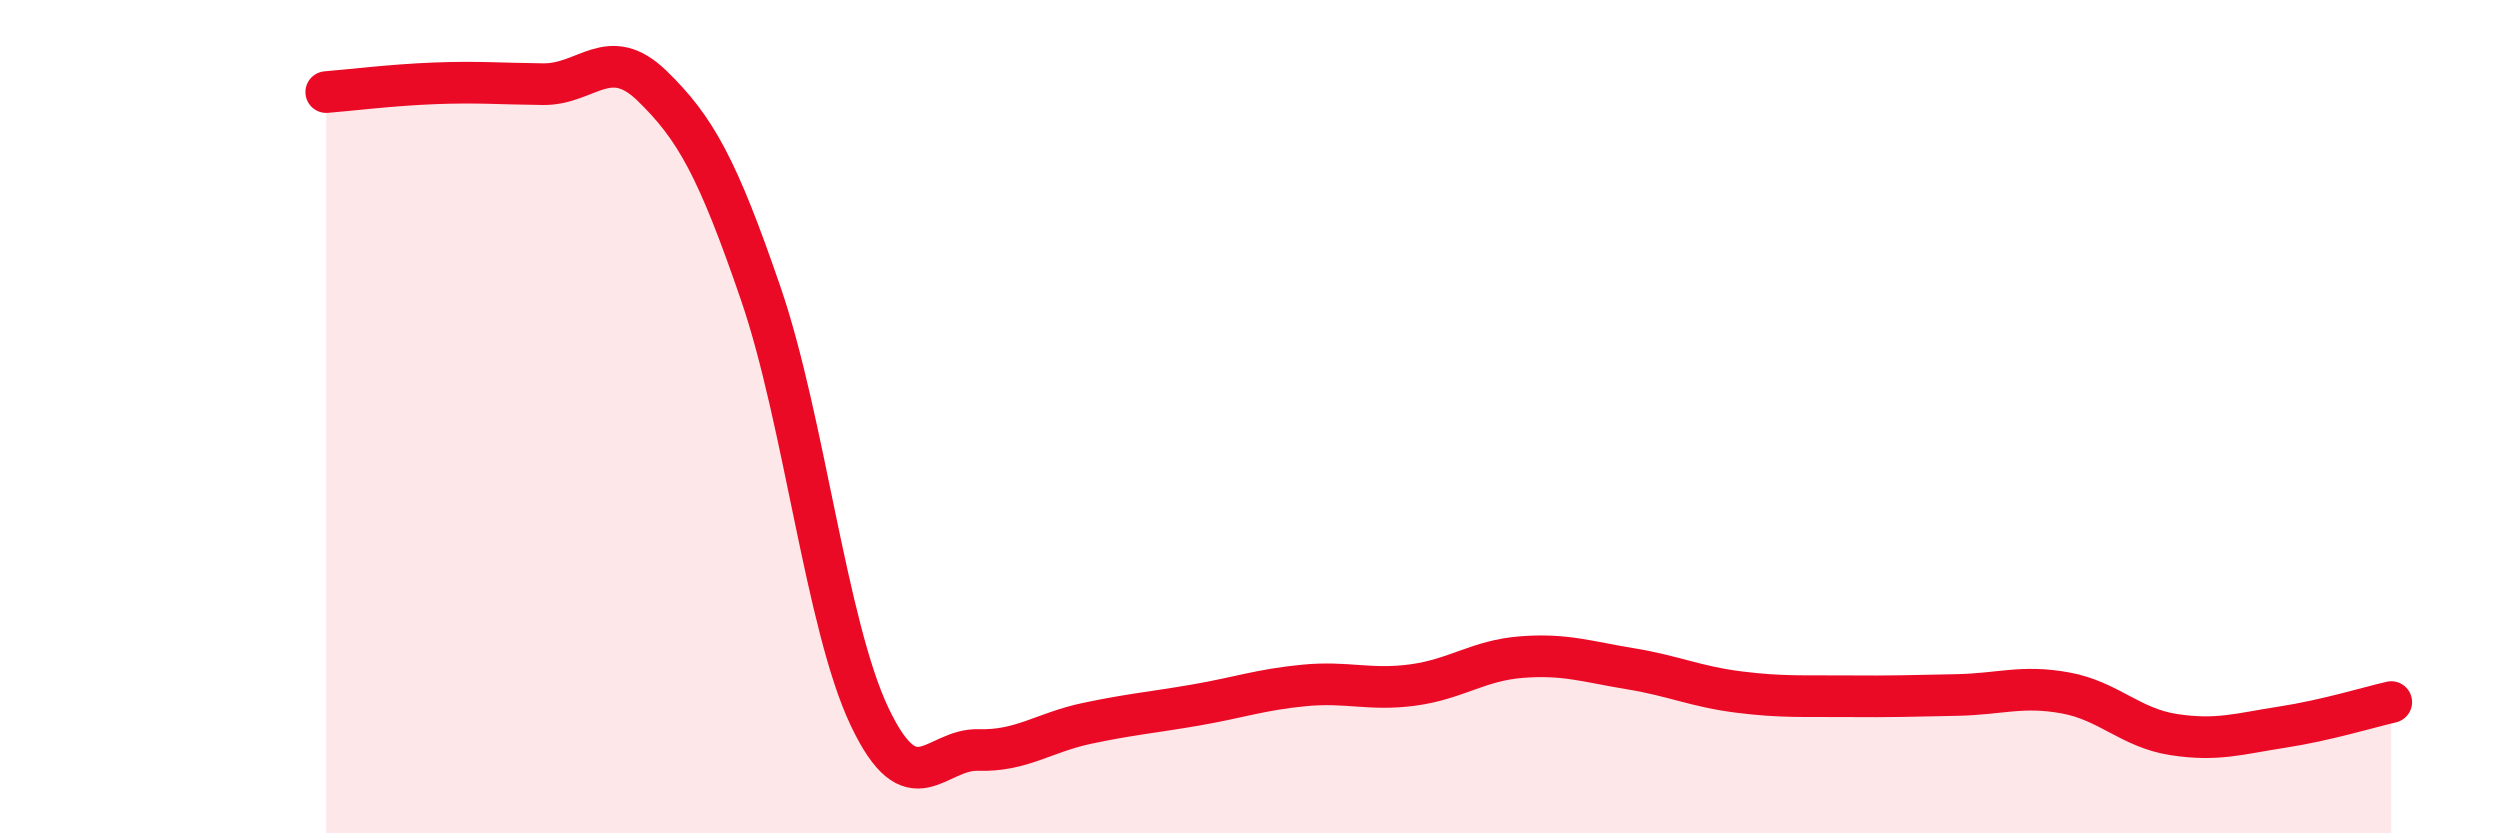
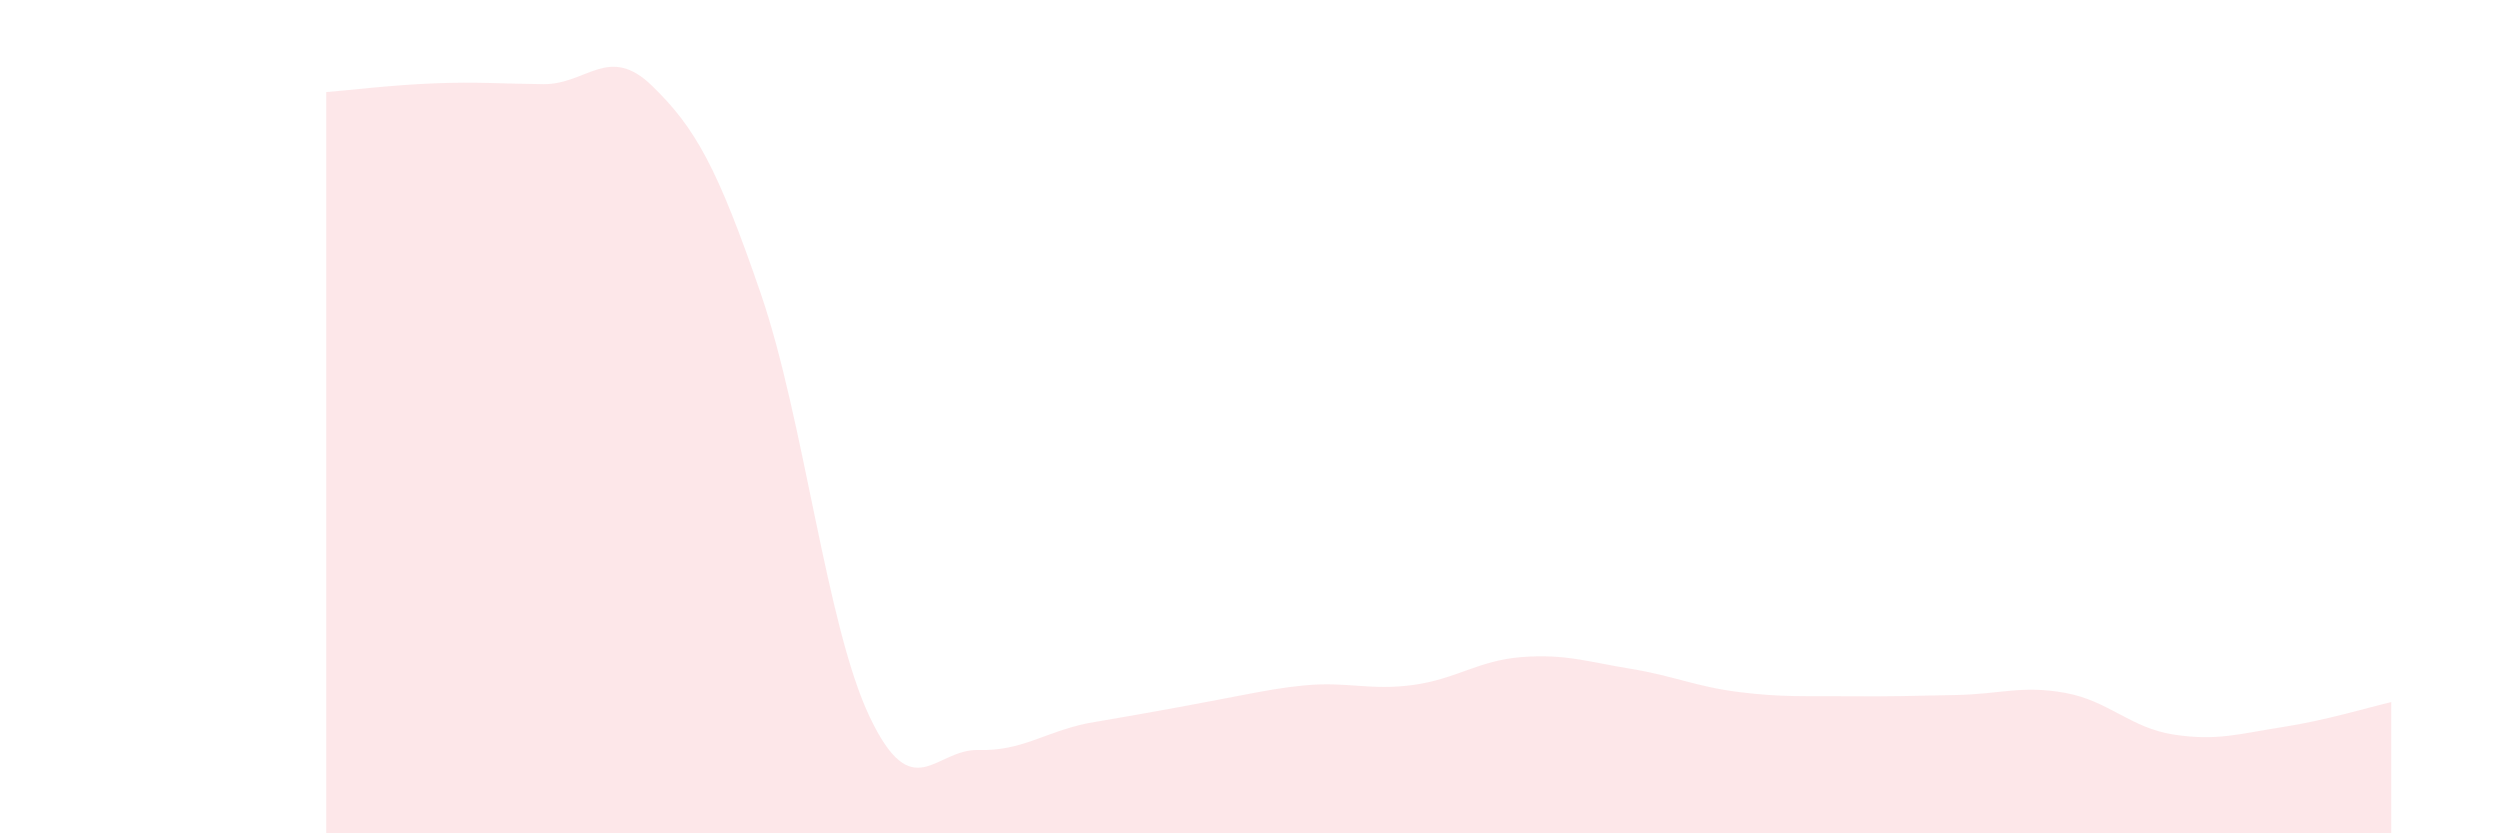
<svg xmlns="http://www.w3.org/2000/svg" width="60" height="20" viewBox="0 0 60 20">
-   <path d="M 7.83,2.21 C 8.35,2.17 9.39,2.04 10.43,2 C 11.47,1.96 12,2.01 13.04,2.02 C 14.08,2.03 14.61,1.05 15.65,2.06 C 16.69,3.07 17.22,4.02 18.26,7.05 C 19.3,10.08 19.83,15.01 20.87,17.2 C 21.91,19.39 22.44,17.97 23.48,18 C 24.52,18.03 25.05,17.58 26.09,17.36 C 27.13,17.14 27.66,17.1 28.7,16.92 C 29.74,16.74 30.26,16.55 31.3,16.45 C 32.34,16.35 32.87,16.58 33.91,16.44 C 34.95,16.3 35.48,15.85 36.52,15.77 C 37.56,15.69 38.09,15.88 39.13,16.05 C 40.17,16.22 40.7,16.48 41.74,16.61 C 42.78,16.74 43.31,16.7 44.35,16.71 C 45.39,16.72 45.92,16.7 46.96,16.68 C 48,16.66 48.53,16.44 49.57,16.63 C 50.61,16.82 51.13,17.47 52.17,17.63 C 53.21,17.79 53.74,17.61 54.78,17.45 C 55.82,17.29 56.87,16.97 57.39,16.85L57.39 20L7.83 20Z" fill="#EB0A25" opacity="0.1" stroke-linecap="round" stroke-linejoin="round" />
-   <path d="M 7.83,2.21 C 8.35,2.17 9.39,2.04 10.43,2 C 11.47,1.96 12,2.01 13.04,2.02 C 14.08,2.03 14.61,1.05 15.65,2.06 C 16.69,3.07 17.22,4.02 18.26,7.05 C 19.3,10.08 19.83,15.01 20.87,17.2 C 21.91,19.39 22.44,17.97 23.48,18 C 24.52,18.03 25.05,17.58 26.09,17.36 C 27.13,17.14 27.66,17.1 28.7,16.92 C 29.74,16.74 30.26,16.55 31.3,16.45 C 32.34,16.35 32.87,16.58 33.91,16.44 C 34.95,16.3 35.48,15.85 36.52,15.77 C 37.56,15.69 38.09,15.88 39.13,16.05 C 40.17,16.22 40.7,16.48 41.74,16.61 C 42.78,16.74 43.31,16.7 44.35,16.71 C 45.39,16.72 45.92,16.7 46.96,16.68 C 48,16.66 48.53,16.44 49.57,16.63 C 50.61,16.82 51.13,17.47 52.17,17.63 C 53.21,17.79 53.74,17.61 54.78,17.45 C 55.82,17.29 56.87,16.97 57.39,16.85" stroke="#EB0A25" stroke-width="1" fill="none" stroke-linecap="round" stroke-linejoin="round" />
+   <path d="M 7.83,2.21 C 8.35,2.17 9.39,2.04 10.43,2 C 11.47,1.96 12,2.01 13.04,2.02 C 14.08,2.03 14.61,1.05 15.65,2.06 C 16.69,3.07 17.22,4.02 18.26,7.05 C 19.3,10.08 19.83,15.01 20.87,17.2 C 21.91,19.39 22.44,17.97 23.48,18 C 24.52,18.03 25.05,17.58 26.09,17.36 C 29.74,16.74 30.26,16.55 31.3,16.45 C 32.34,16.35 32.87,16.58 33.91,16.44 C 34.95,16.3 35.48,15.85 36.52,15.77 C 37.56,15.69 38.09,15.88 39.13,16.05 C 40.17,16.22 40.7,16.48 41.74,16.61 C 42.78,16.74 43.31,16.7 44.35,16.71 C 45.39,16.72 45.92,16.7 46.96,16.68 C 48,16.66 48.53,16.44 49.57,16.63 C 50.61,16.82 51.13,17.47 52.17,17.63 C 53.21,17.79 53.74,17.61 54.78,17.45 C 55.82,17.29 56.87,16.97 57.39,16.85L57.39 20L7.83 20Z" fill="#EB0A25" opacity="0.1" stroke-linecap="round" stroke-linejoin="round" />
</svg>